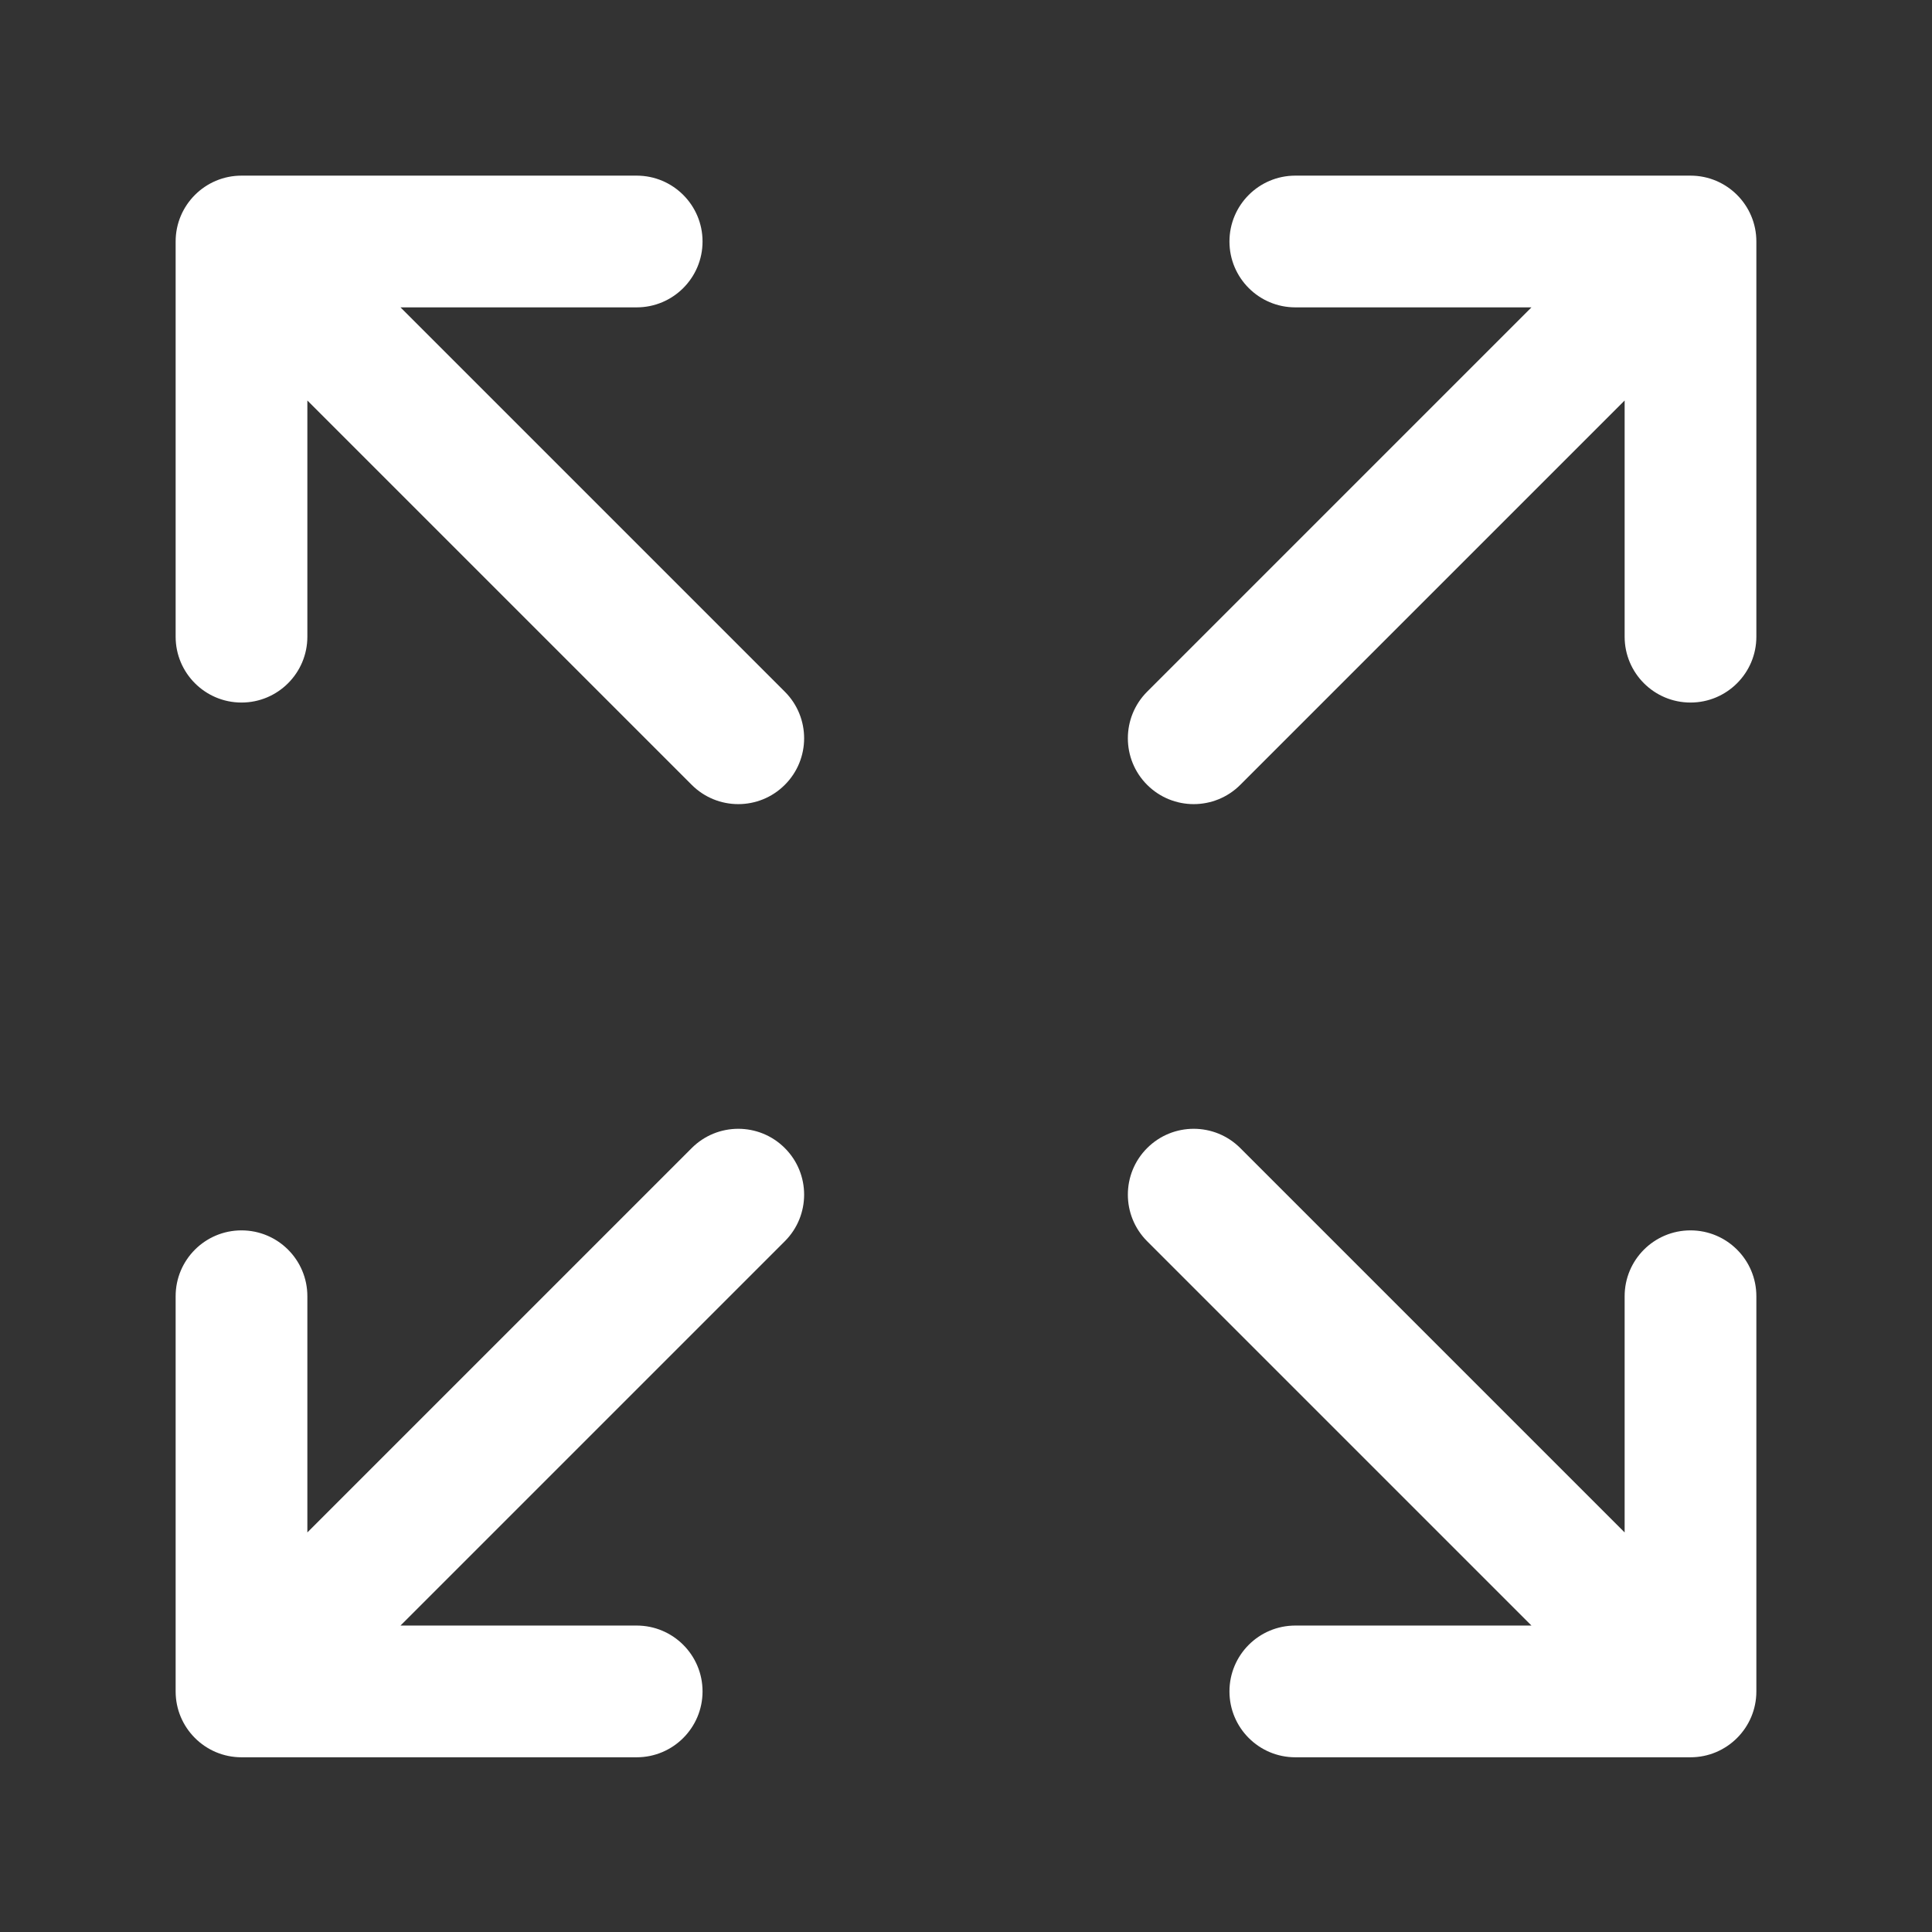
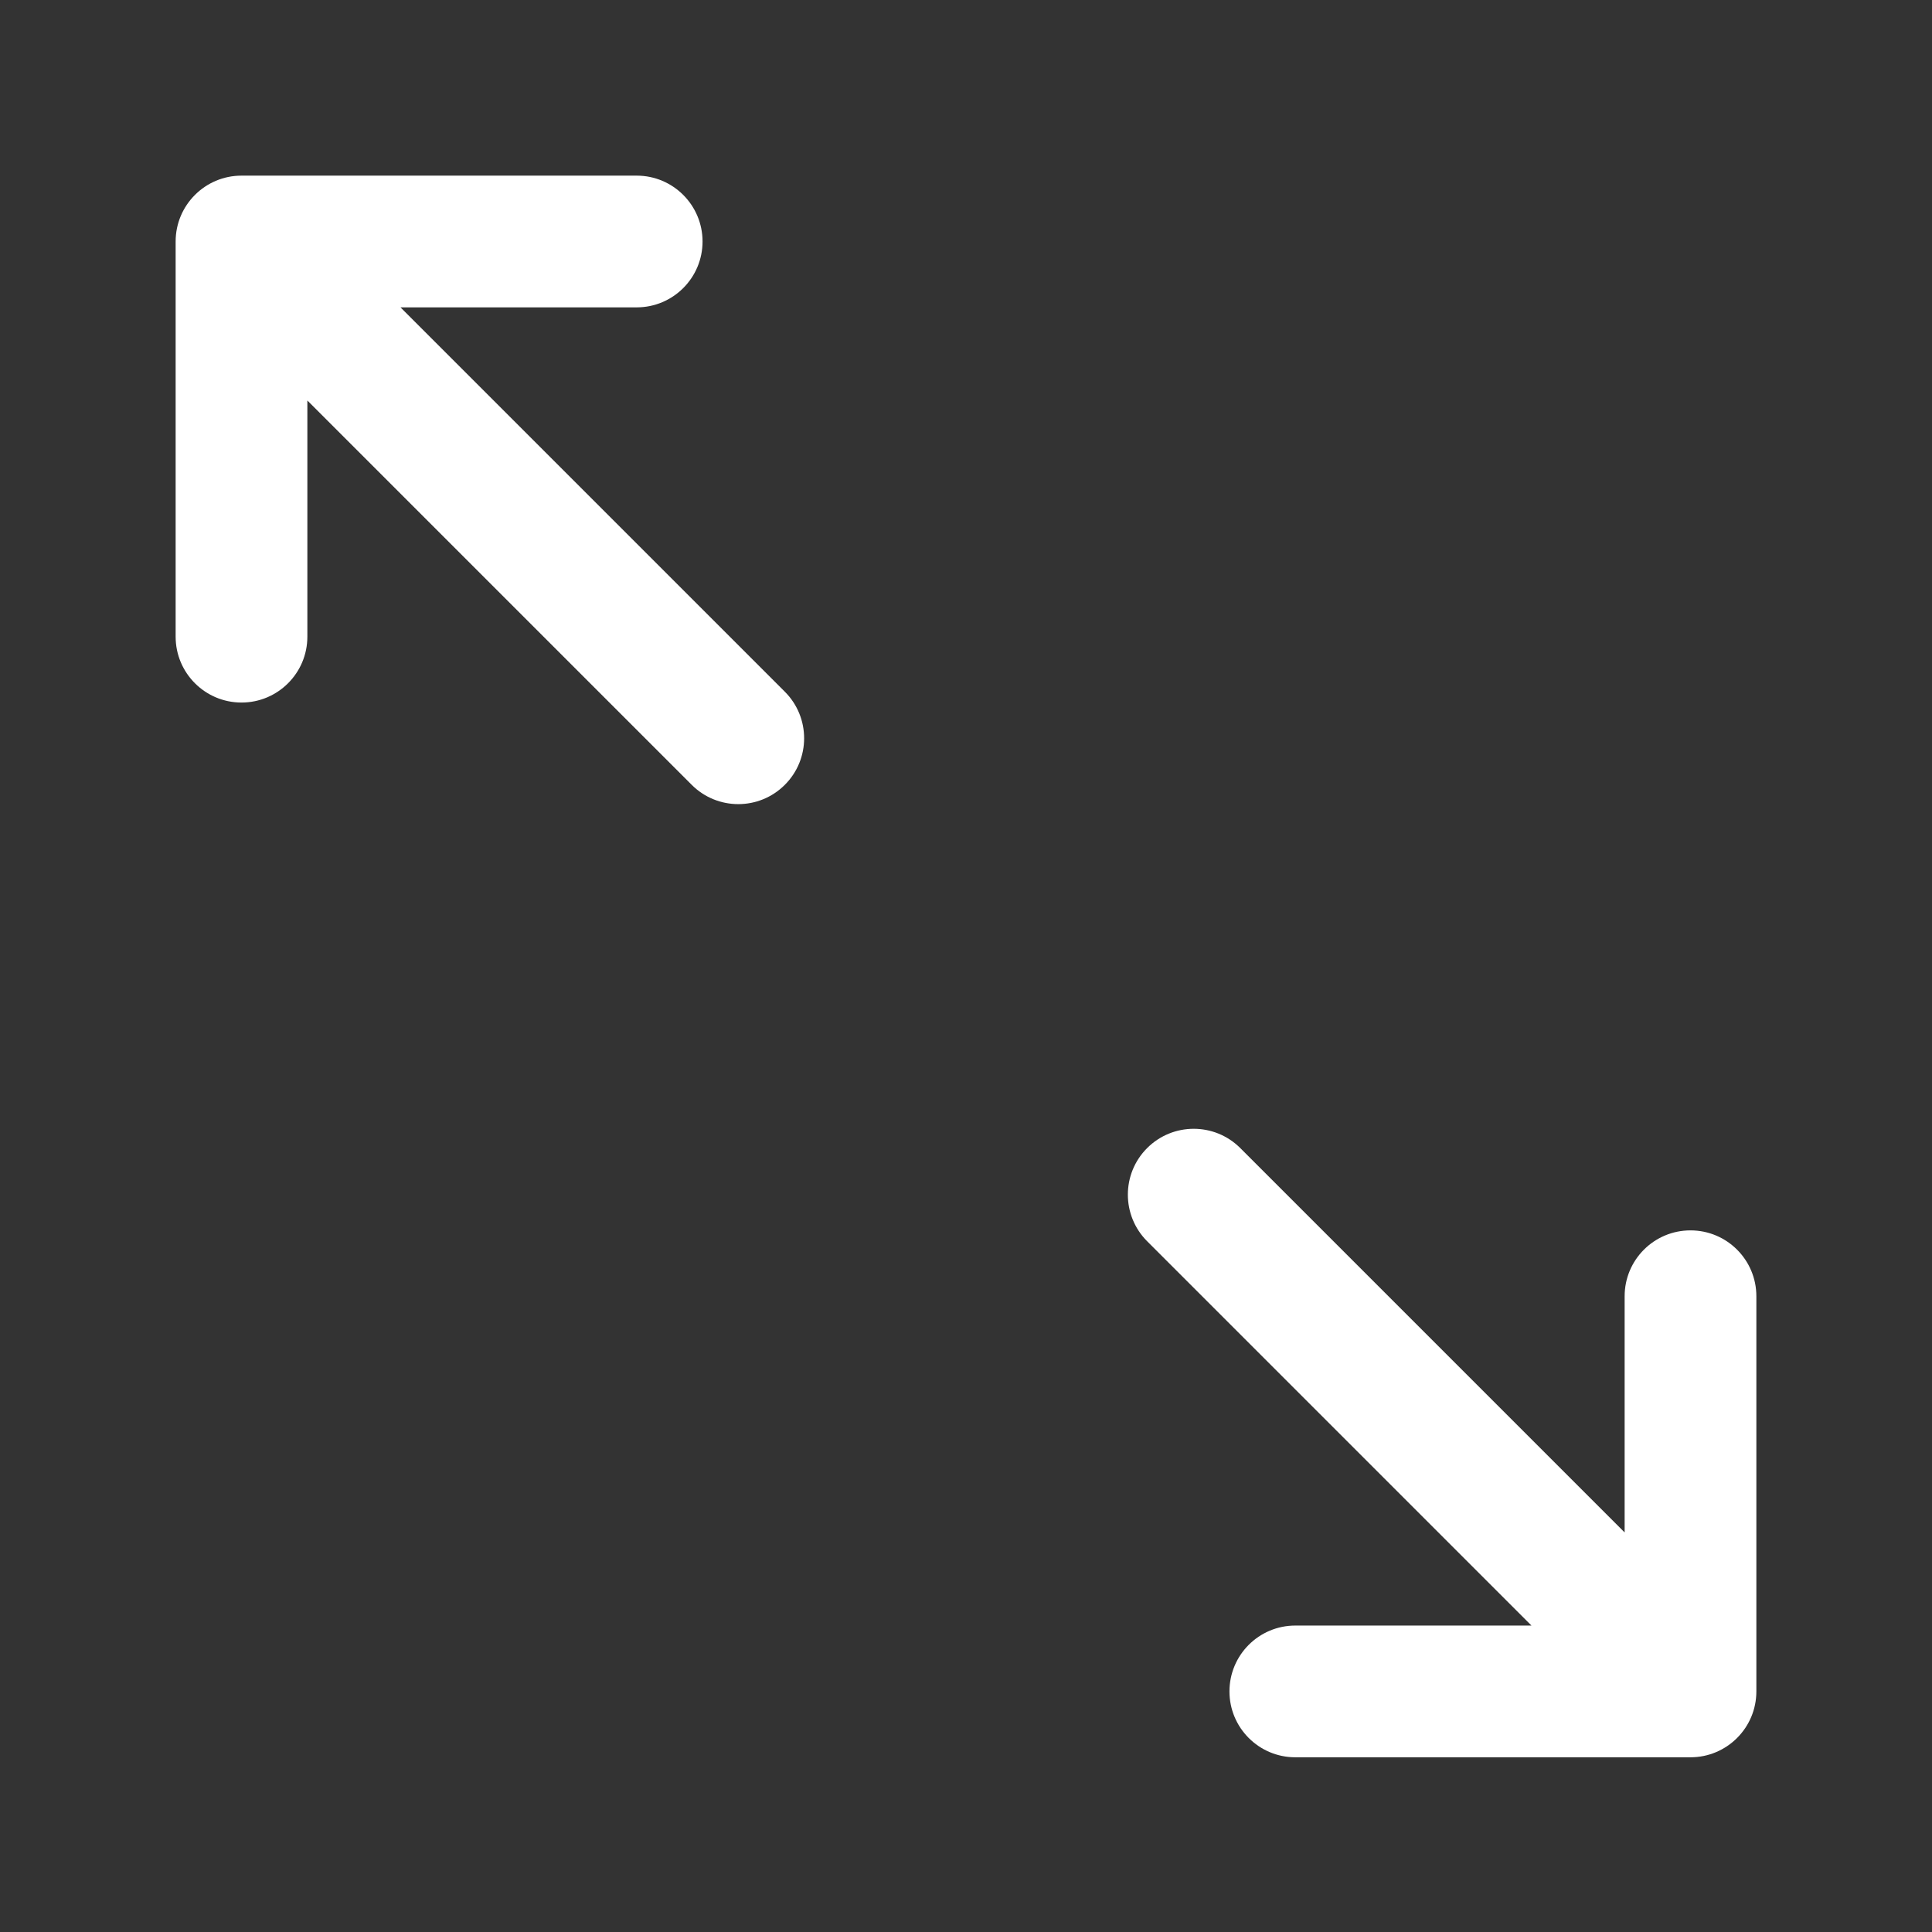
<svg xmlns="http://www.w3.org/2000/svg" width="44px" height="44px" viewBox="0 0 44 44" version="1.1">
  <rect x="0" y="0" width="44" height="44" fill="#333333" stroke="none" />
  <title>Growth and Scalability</title>
  <desc>Created with Sketch.</desc>
  <g id="页面-1" stroke="none" stroke-width="1" fill="none" fill-rule="evenodd">
    <g id="Apple-TV" transform="translate(-580, -318)" fill="#FFFFFF">
      <g id="Growth-and-Scalability" transform="translate(580, 318)">
        <g id="icon" transform="translate(4, 4)">
-           <path d="M5.121,24.707 L13.874,33.46 C14.46,34.046 14.46,34.996 13.874,35.581 C13.289,36.167 12.339,36.167 11.753,35.581 L3,26.828 L3,32.207 C3,33.036 2.328,33.707 1.5,33.707 C0.672,33.707 1.01453063e-16,33.036 0,32.207 L0,23.207 C-1.01453063e-16,22.379 0.672,21.707 1.5,21.707 L10.5,21.707 C11.328,21.707 12,22.379 12,23.207 C12,24.036 11.328,24.707 10.5,24.707 L5.121,24.707 Z" id="形状结合备份-3" transform="translate(7.157, 28.864) scale(1, -1) translate(-7.157, -28.864) " />
          <path d="M5.121,3 L13.874,11.753 C14.46,12.339 14.46,13.289 13.874,13.874 C13.289,14.46 12.339,14.46 11.753,13.874 L3,5.121 L3,10.5 C3,11.328 2.328,12 1.5,12 C0.672,12 1.01453063e-16,11.328 0,10.5 L0,1.5 C-1.01453063e-16,0.672 0.672,1.52179594e-16 1.5,0 L10.5,0 C11.328,-1.52179594e-16 12,0.672 12,1.5 C12,2.328 11.328,3 10.5,3 L5.121,3 Z" id="形状结合备份-4" />
          <path d="M26.808,24.707 L35.561,33.46 C36.146,34.046 36.146,34.996 35.561,35.581 C34.975,36.167 34.025,36.167 33.439,35.581 L24.686,26.828 L24.686,32.207 C24.686,33.036 24.015,33.707 23.186,33.707 C22.358,33.707 21.686,33.036 21.686,32.207 L21.686,23.207 C21.686,22.379 22.358,21.707 23.186,21.707 L32.186,21.707 C33.015,21.707 33.686,22.379 33.686,23.207 C33.686,24.036 33.015,24.707 32.186,24.707 L26.808,24.707 Z" id="形状结合备份-6" transform="translate(28.843, 28.864) scale(-1, -1) translate(-28.843, -28.864) " />
-           <path d="M26.808,3 L35.561,11.753 C36.146,12.339 36.146,13.289 35.561,13.874 C34.975,14.46 34.025,14.46 33.439,13.874 L24.686,5.121 L24.686,10.5 C24.686,11.328 24.015,12 23.186,12 C22.358,12 21.686,11.328 21.686,10.5 L21.686,1.5 C21.686,0.672 22.358,2.8573889e-14 23.186,2.84217094e-14 L32.186,2.84217094e-14 C33.015,2.82695298e-14 33.686,0.672 33.686,1.5 C33.686,2.328 33.015,3 32.186,3 L26.808,3 Z" id="形状结合备份-5" transform="translate(28.843, 7.157) scale(-1, 1) translate(-28.843, -7.157) " />
        </g>
      </g>
    </g>
  </g>
</svg>